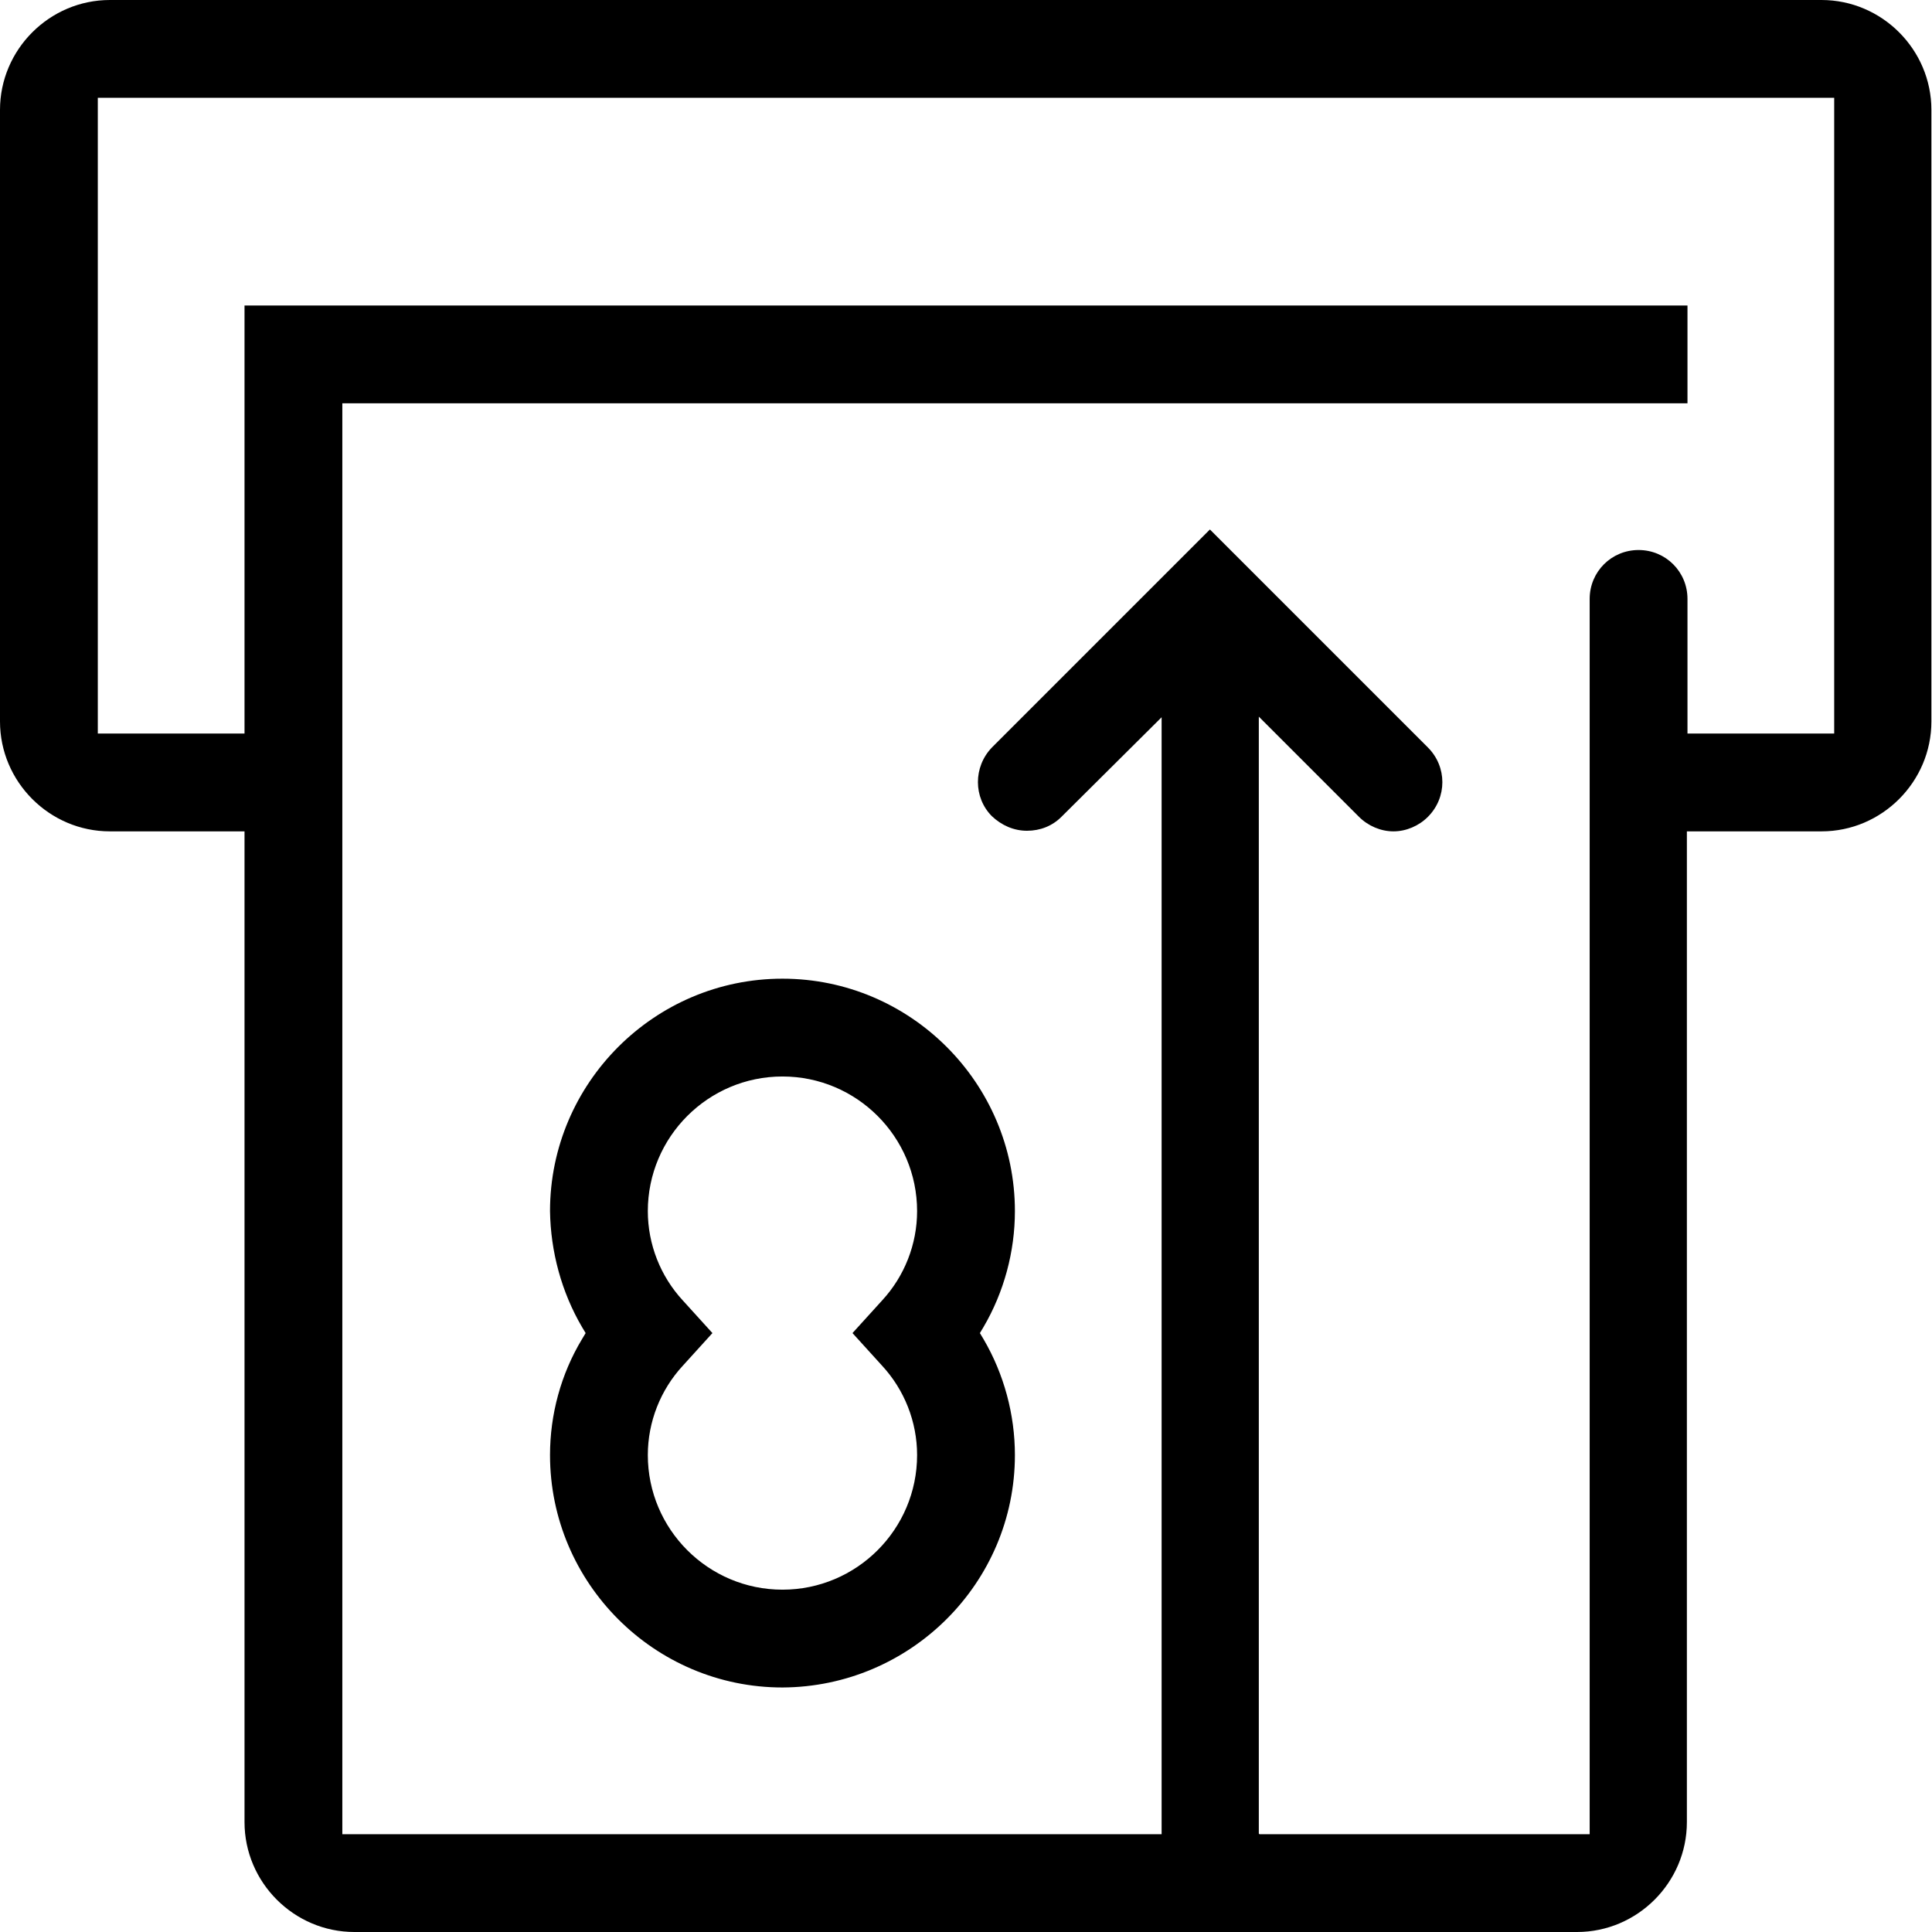
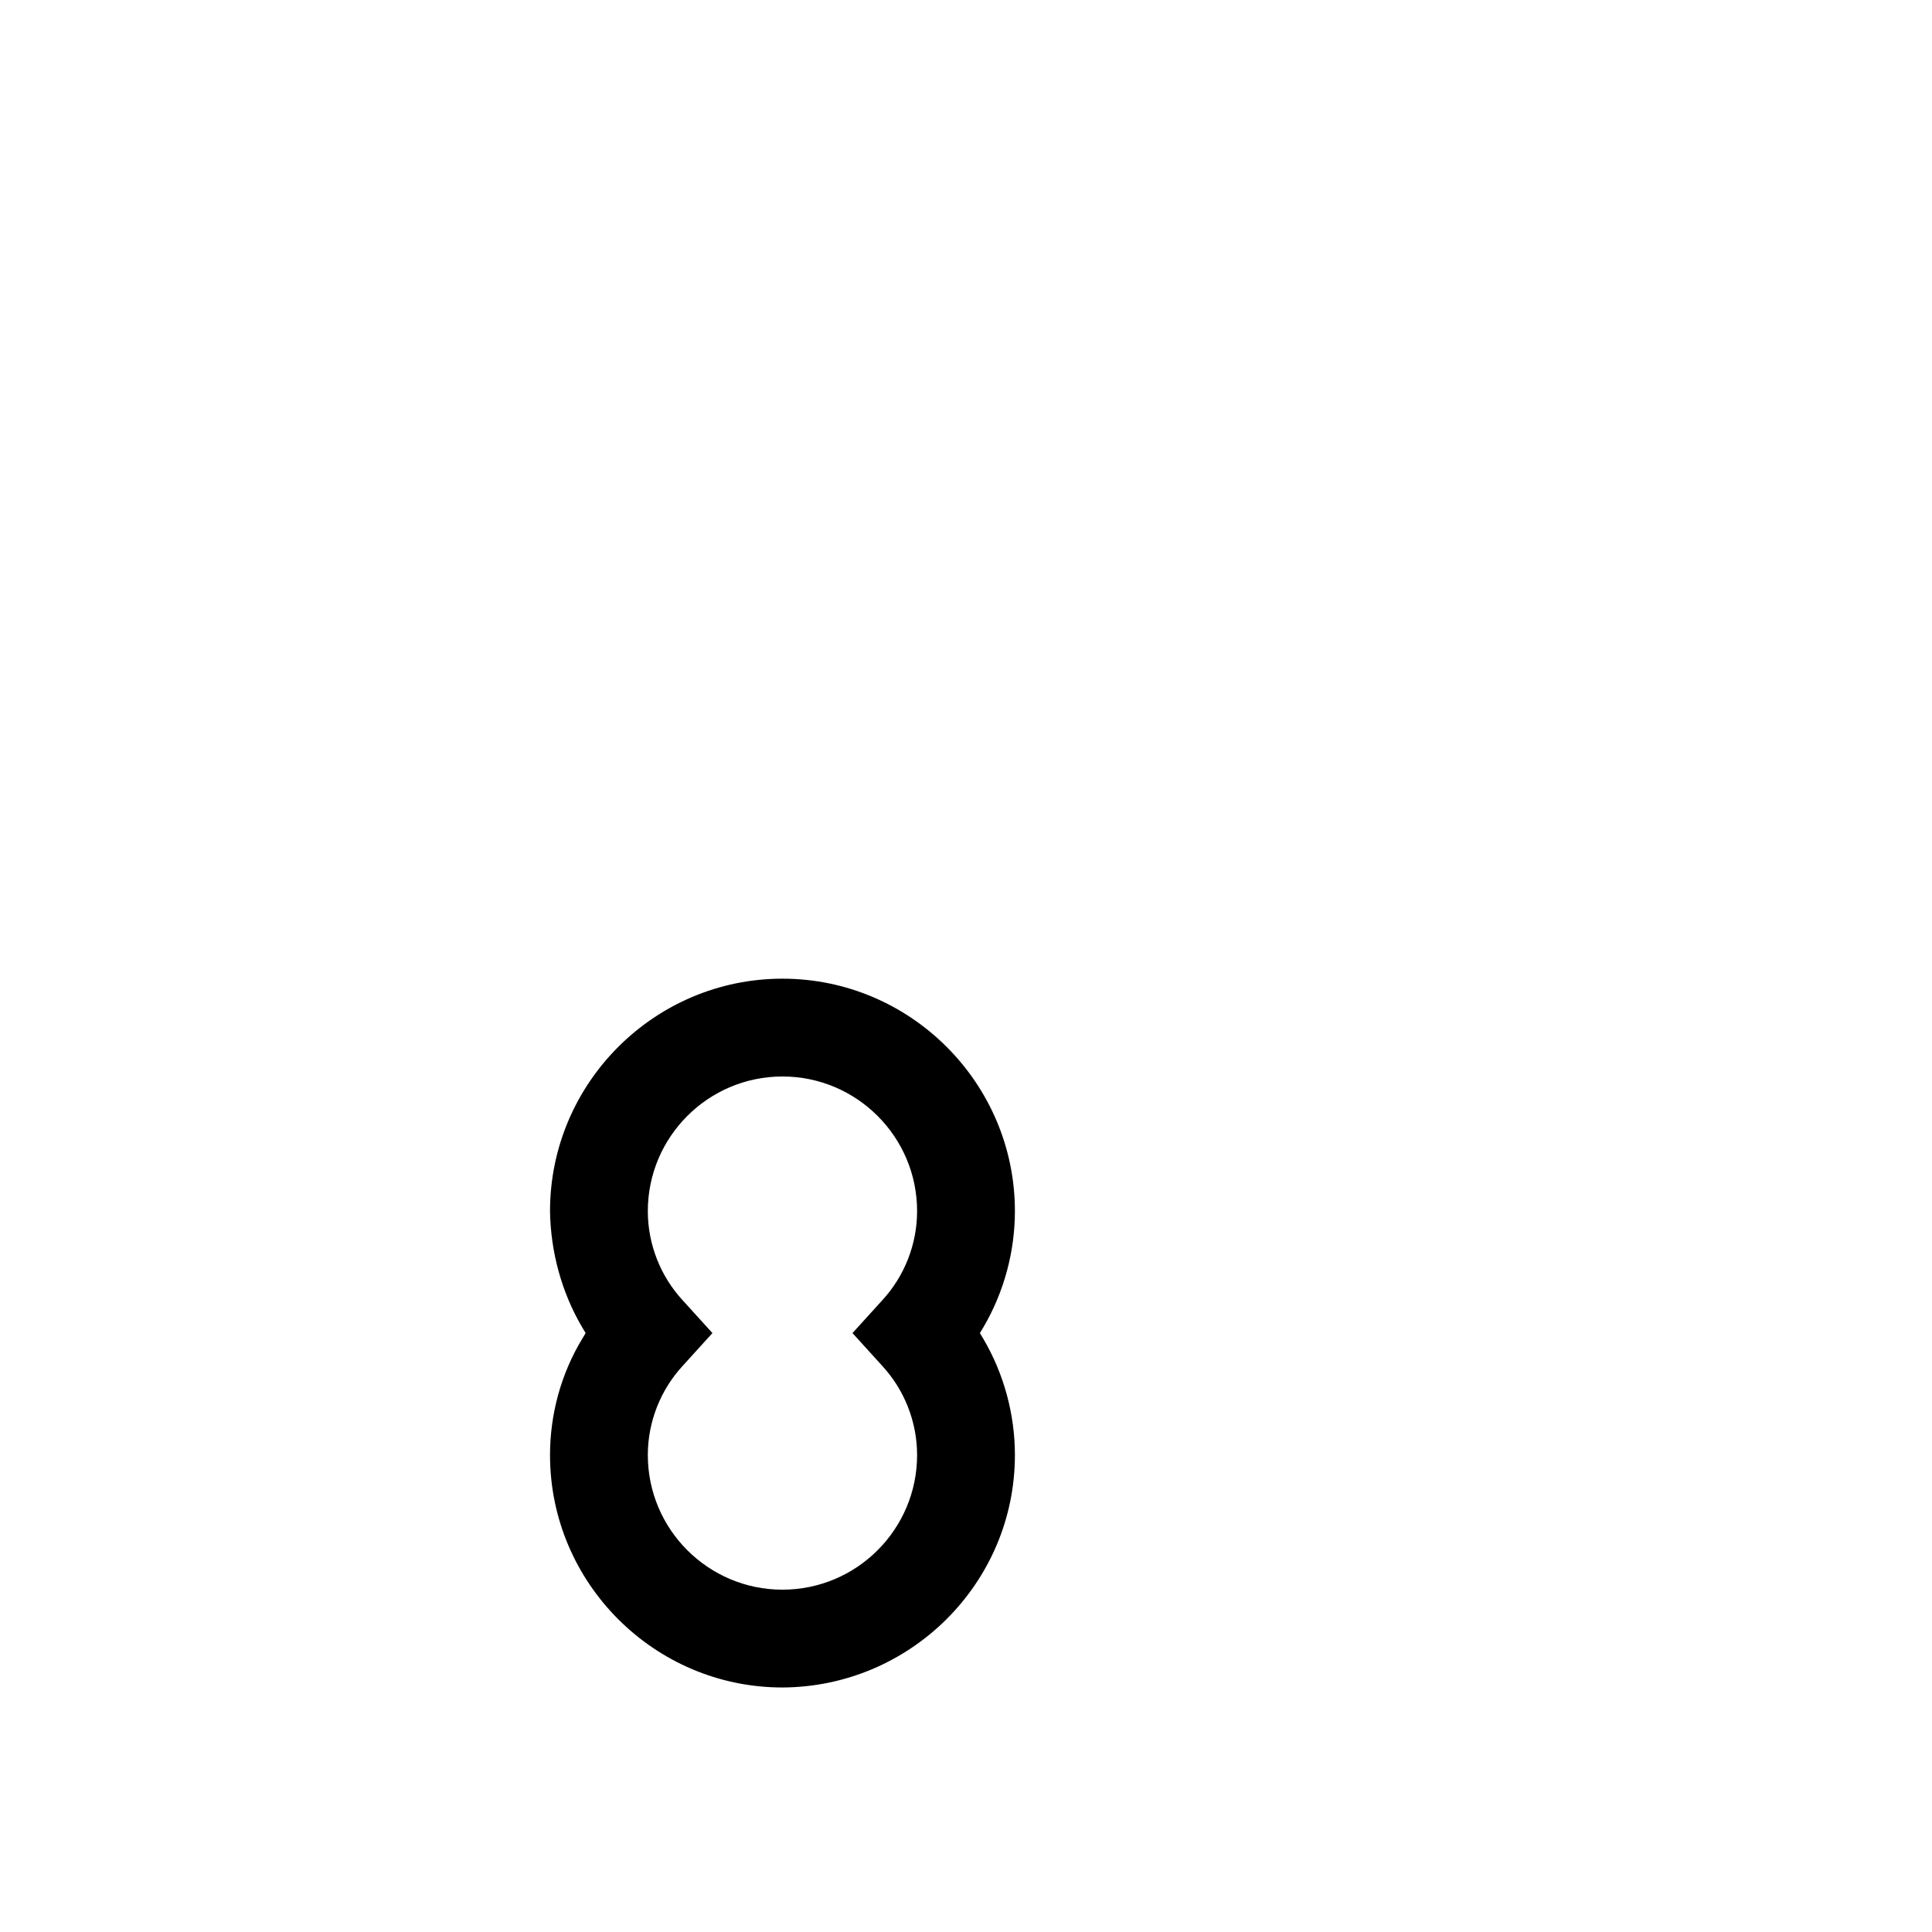
<svg xmlns="http://www.w3.org/2000/svg" id="Layer_1" data-name="Layer 1" viewBox="0 0 32 32">
  <defs>
    <style>
      .cls-1 {
        fill: #000;
        stroke-width: 0px;
      }
    </style>
  </defs>
  <path class="cls-1" d="M12.96,27.95c-2.12,0-3.85-1.73-3.85-3.85,0-.67.18-1.34.53-1.92l.06-.1-.06-.1c-.34-.58-.52-1.25-.53-1.92,0-2.12,1.73-3.85,3.85-3.85s3.85,1.73,3.85,3.85c0,.67-.18,1.34-.52,1.92l-.06.1.06.1c.34.58.52,1.25.52,1.92,0,2.12-1.73,3.84-3.85,3.85ZM11.31,22.62c-.37.4-.58.93-.58,1.48,0,1.23,1,2.23,2.23,2.23s2.23-1,2.23-2.23c0-.55-.21-1.08-.58-1.48l-.49-.54.49-.54c.37-.4.58-.93.58-1.48,0-1.23-1-2.23-2.23-2.23h0c-1.23,0-2.23,1-2.23,2.23,0,.55.21,1.08.58,1.48l.49.54-.49.54Z" />
-   <path class="cls-1" d="M5.87,32c-1,0-1.82-.82-1.82-1.82V13.77H1.82C.82,13.77,0,12.95,0,11.95V1.82C0,.82.82,0,1.82,0h28.35c1,0,1.82.82,1.82,1.82v10.13c0,1-.82,1.82-1.82,1.82h-2.23v16.41c0,1-.82,1.82-1.82,1.82H5.87ZM20.86,30.38h5.47V9.92c0-.45.36-.81.81-.81s.81.36.81.81v2.23h2.43V1.62H1.62v10.53h2.43v-7.09h23.9v1.62H5.67v23.7h13.57V11.88l-1.66,1.65c-.15.15-.35.23-.57.23s-.42-.09-.58-.24c-.31-.31-.31-.82,0-1.14l3.61-3.61,3.61,3.61c.32.32.32.83,0,1.15-.15.15-.36.24-.57.24s-.42-.09-.57-.24l-1.66-1.66v18.5Z" />
</svg>